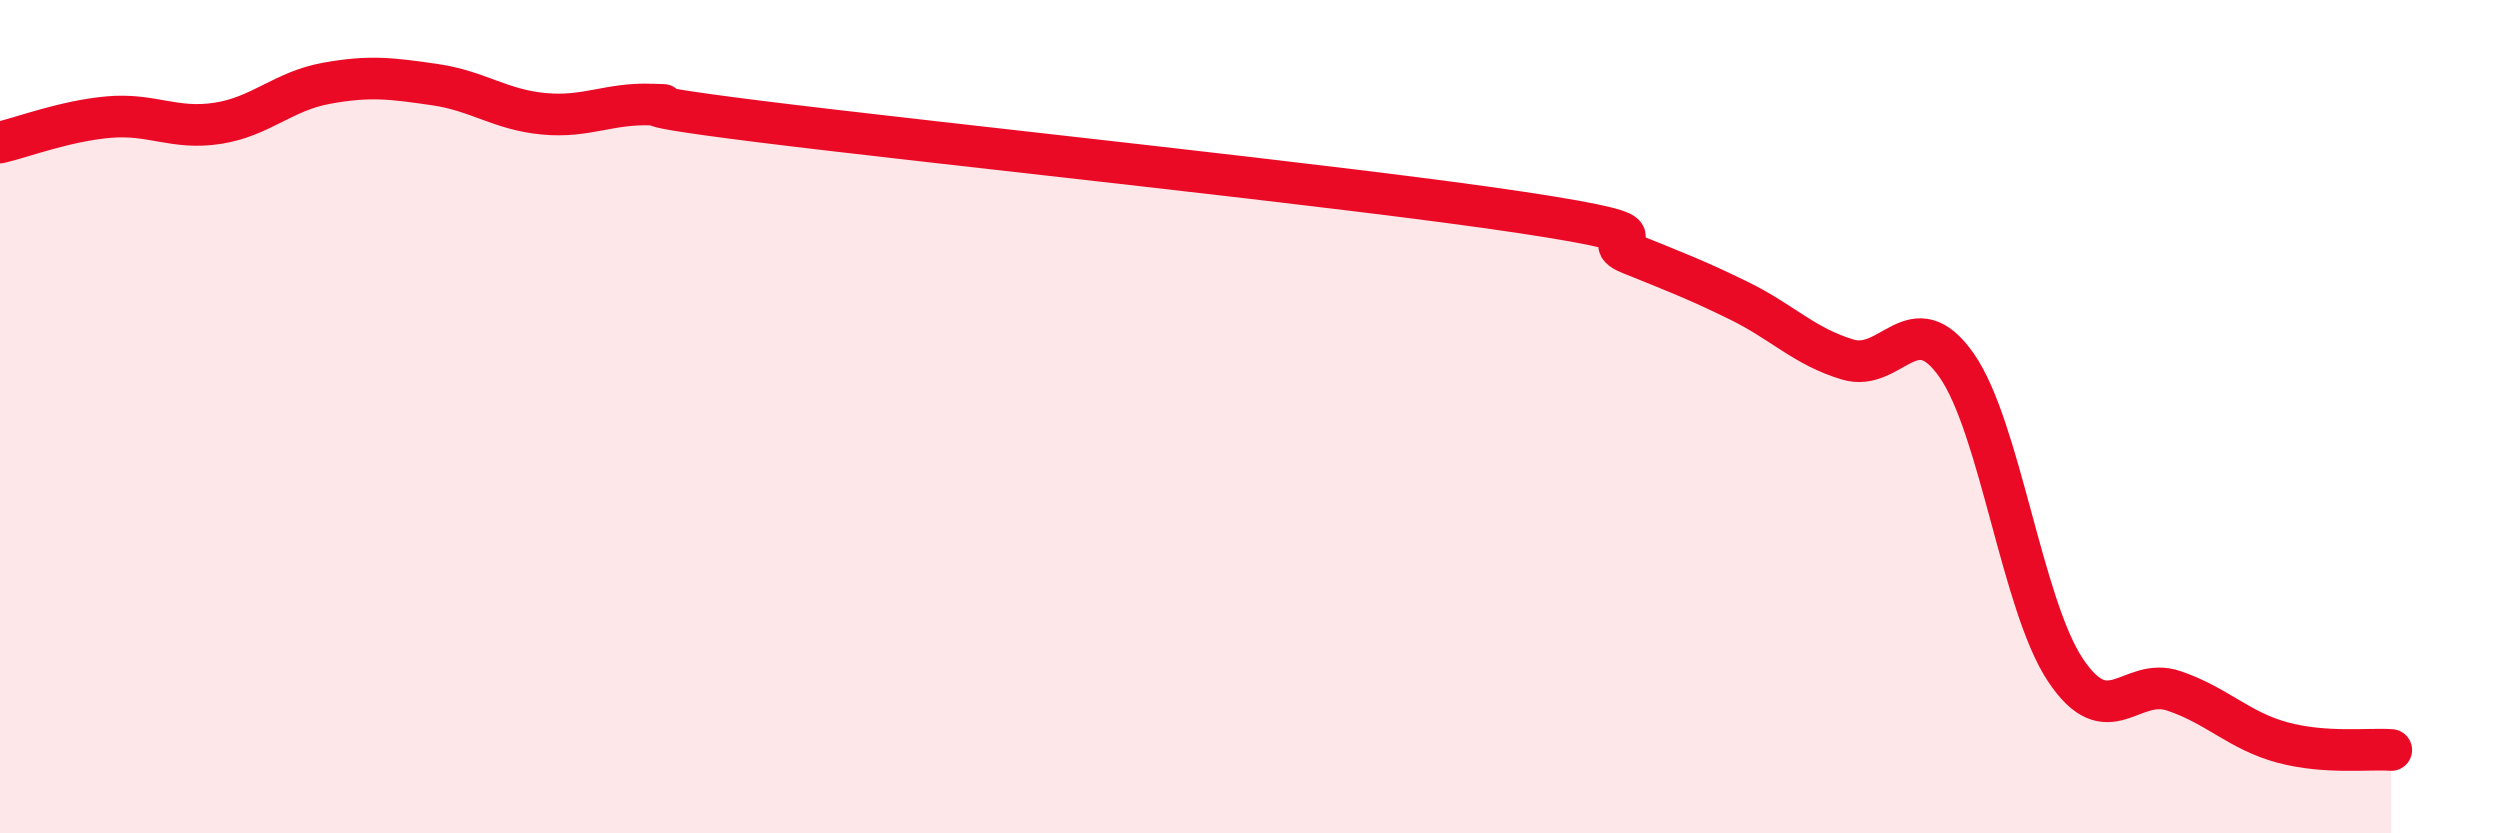
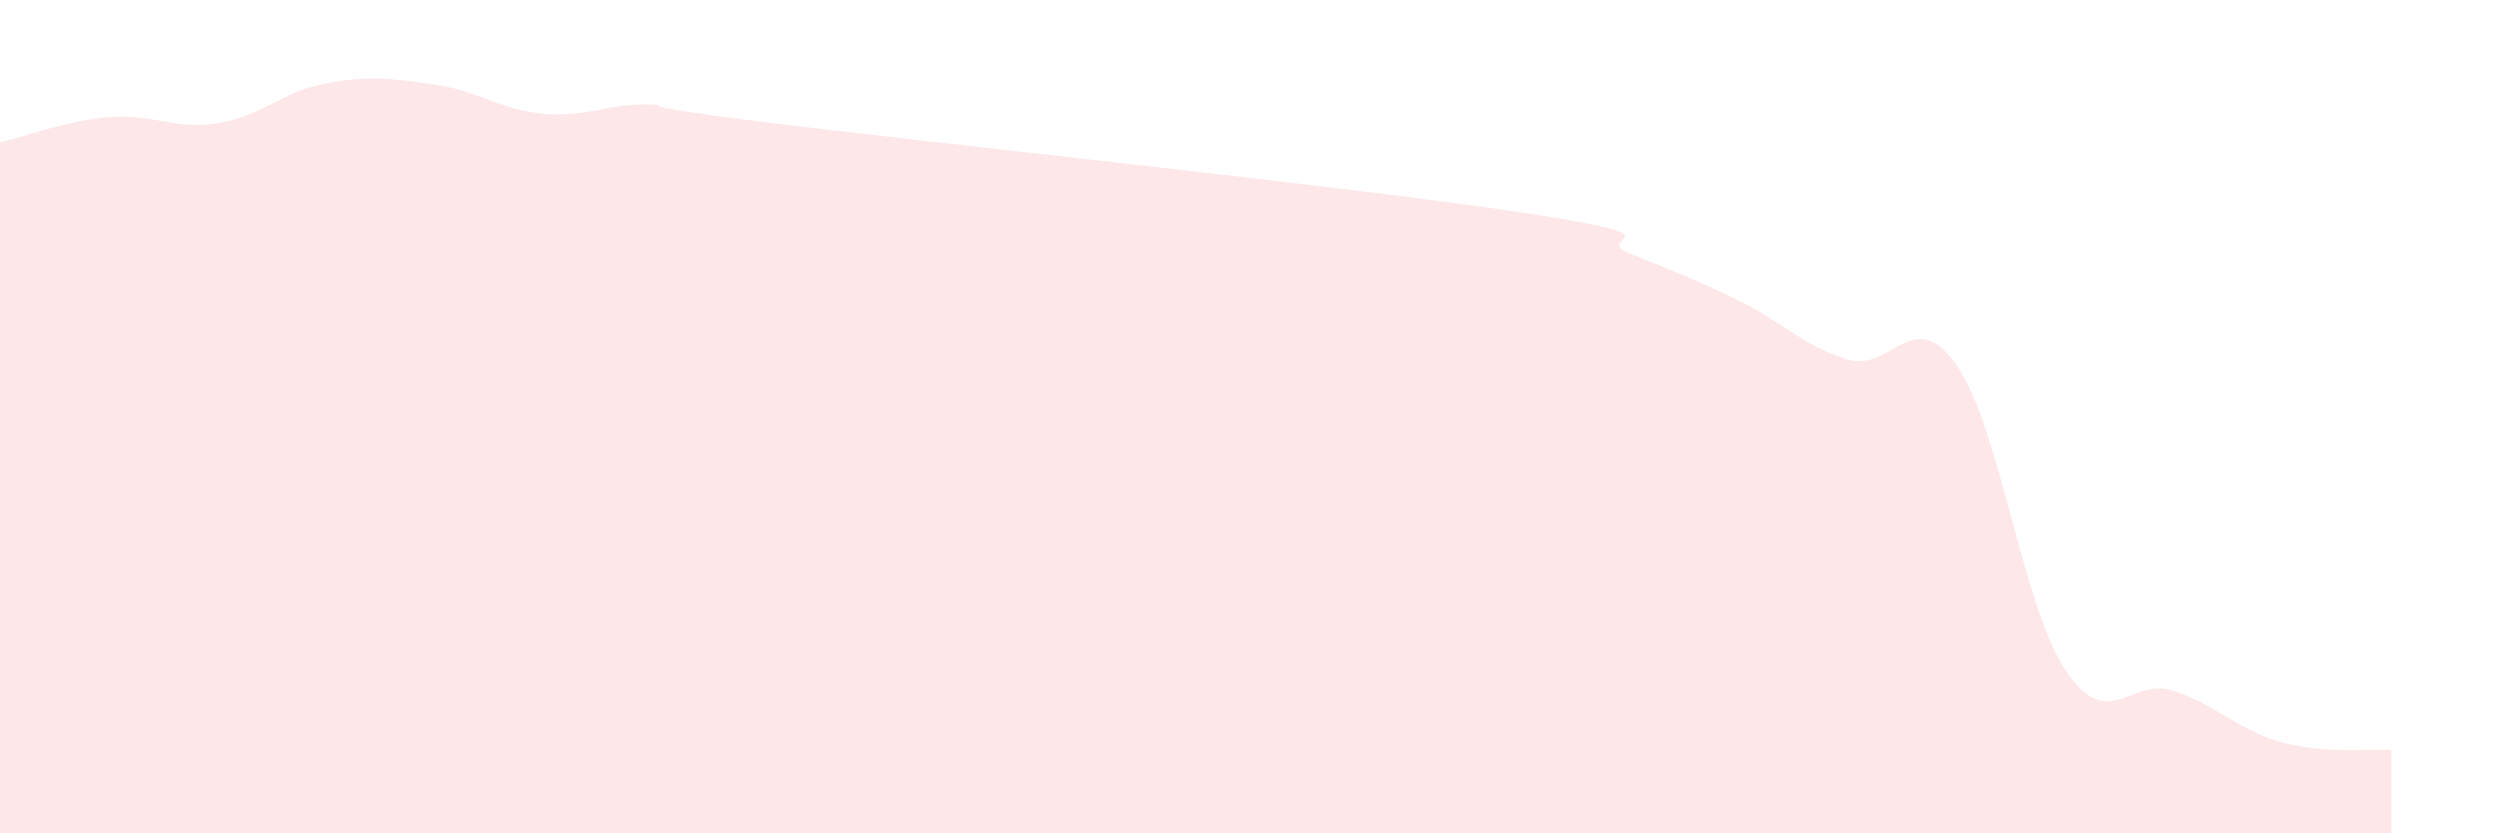
<svg xmlns="http://www.w3.org/2000/svg" width="60" height="20" viewBox="0 0 60 20">
  <path d="M 0,3.42 C 0.52,3.3 1.57,2.9 2.61,2.81 C 3.65,2.72 4.18,3.12 5.22,2.96 C 6.26,2.8 6.79,2.19 7.83,2 C 8.87,1.81 9.39,1.88 10.43,2.03 C 11.47,2.18 12,2.63 13.04,2.73 C 14.08,2.83 14.61,2.47 15.65,2.51 C 16.69,2.55 14.09,2.4 18.26,2.92 C 22.43,3.44 32.35,4.47 36.52,5.1 C 40.69,5.73 38.09,5.67 39.13,6.09 C 40.17,6.51 40.7,6.71 41.74,7.22 C 42.78,7.73 43.31,8.32 44.35,8.63 C 45.39,8.94 45.92,7.28 46.96,8.77 C 48,10.26 48.53,14.52 49.57,16.08 C 50.61,17.64 51.13,16.23 52.17,16.58 C 53.21,16.93 53.74,17.54 54.78,17.82 C 55.82,18.1 56.87,17.96 57.39,18L57.39 20L0 20Z" fill="#EB0A25" opacity="0.1" stroke-linecap="round" stroke-linejoin="round" />
-   <path d="M 0,3.42 C 0.52,3.3 1.57,2.9 2.61,2.81 C 3.65,2.72 4.18,3.12 5.22,2.96 C 6.26,2.8 6.79,2.19 7.83,2 C 8.87,1.81 9.39,1.88 10.43,2.03 C 11.47,2.18 12,2.63 13.04,2.73 C 14.08,2.83 14.61,2.47 15.65,2.51 C 16.69,2.55 14.09,2.4 18.26,2.92 C 22.43,3.44 32.35,4.47 36.52,5.1 C 40.69,5.73 38.09,5.67 39.13,6.09 C 40.17,6.51 40.7,6.71 41.74,7.22 C 42.78,7.73 43.31,8.32 44.35,8.63 C 45.39,8.94 45.92,7.28 46.96,8.77 C 48,10.26 48.53,14.52 49.57,16.08 C 50.61,17.64 51.13,16.23 52.17,16.58 C 53.21,16.93 53.74,17.54 54.78,17.82 C 55.82,18.1 56.87,17.96 57.39,18" stroke="#EB0A25" stroke-width="1" fill="none" stroke-linecap="round" stroke-linejoin="round" />
</svg>